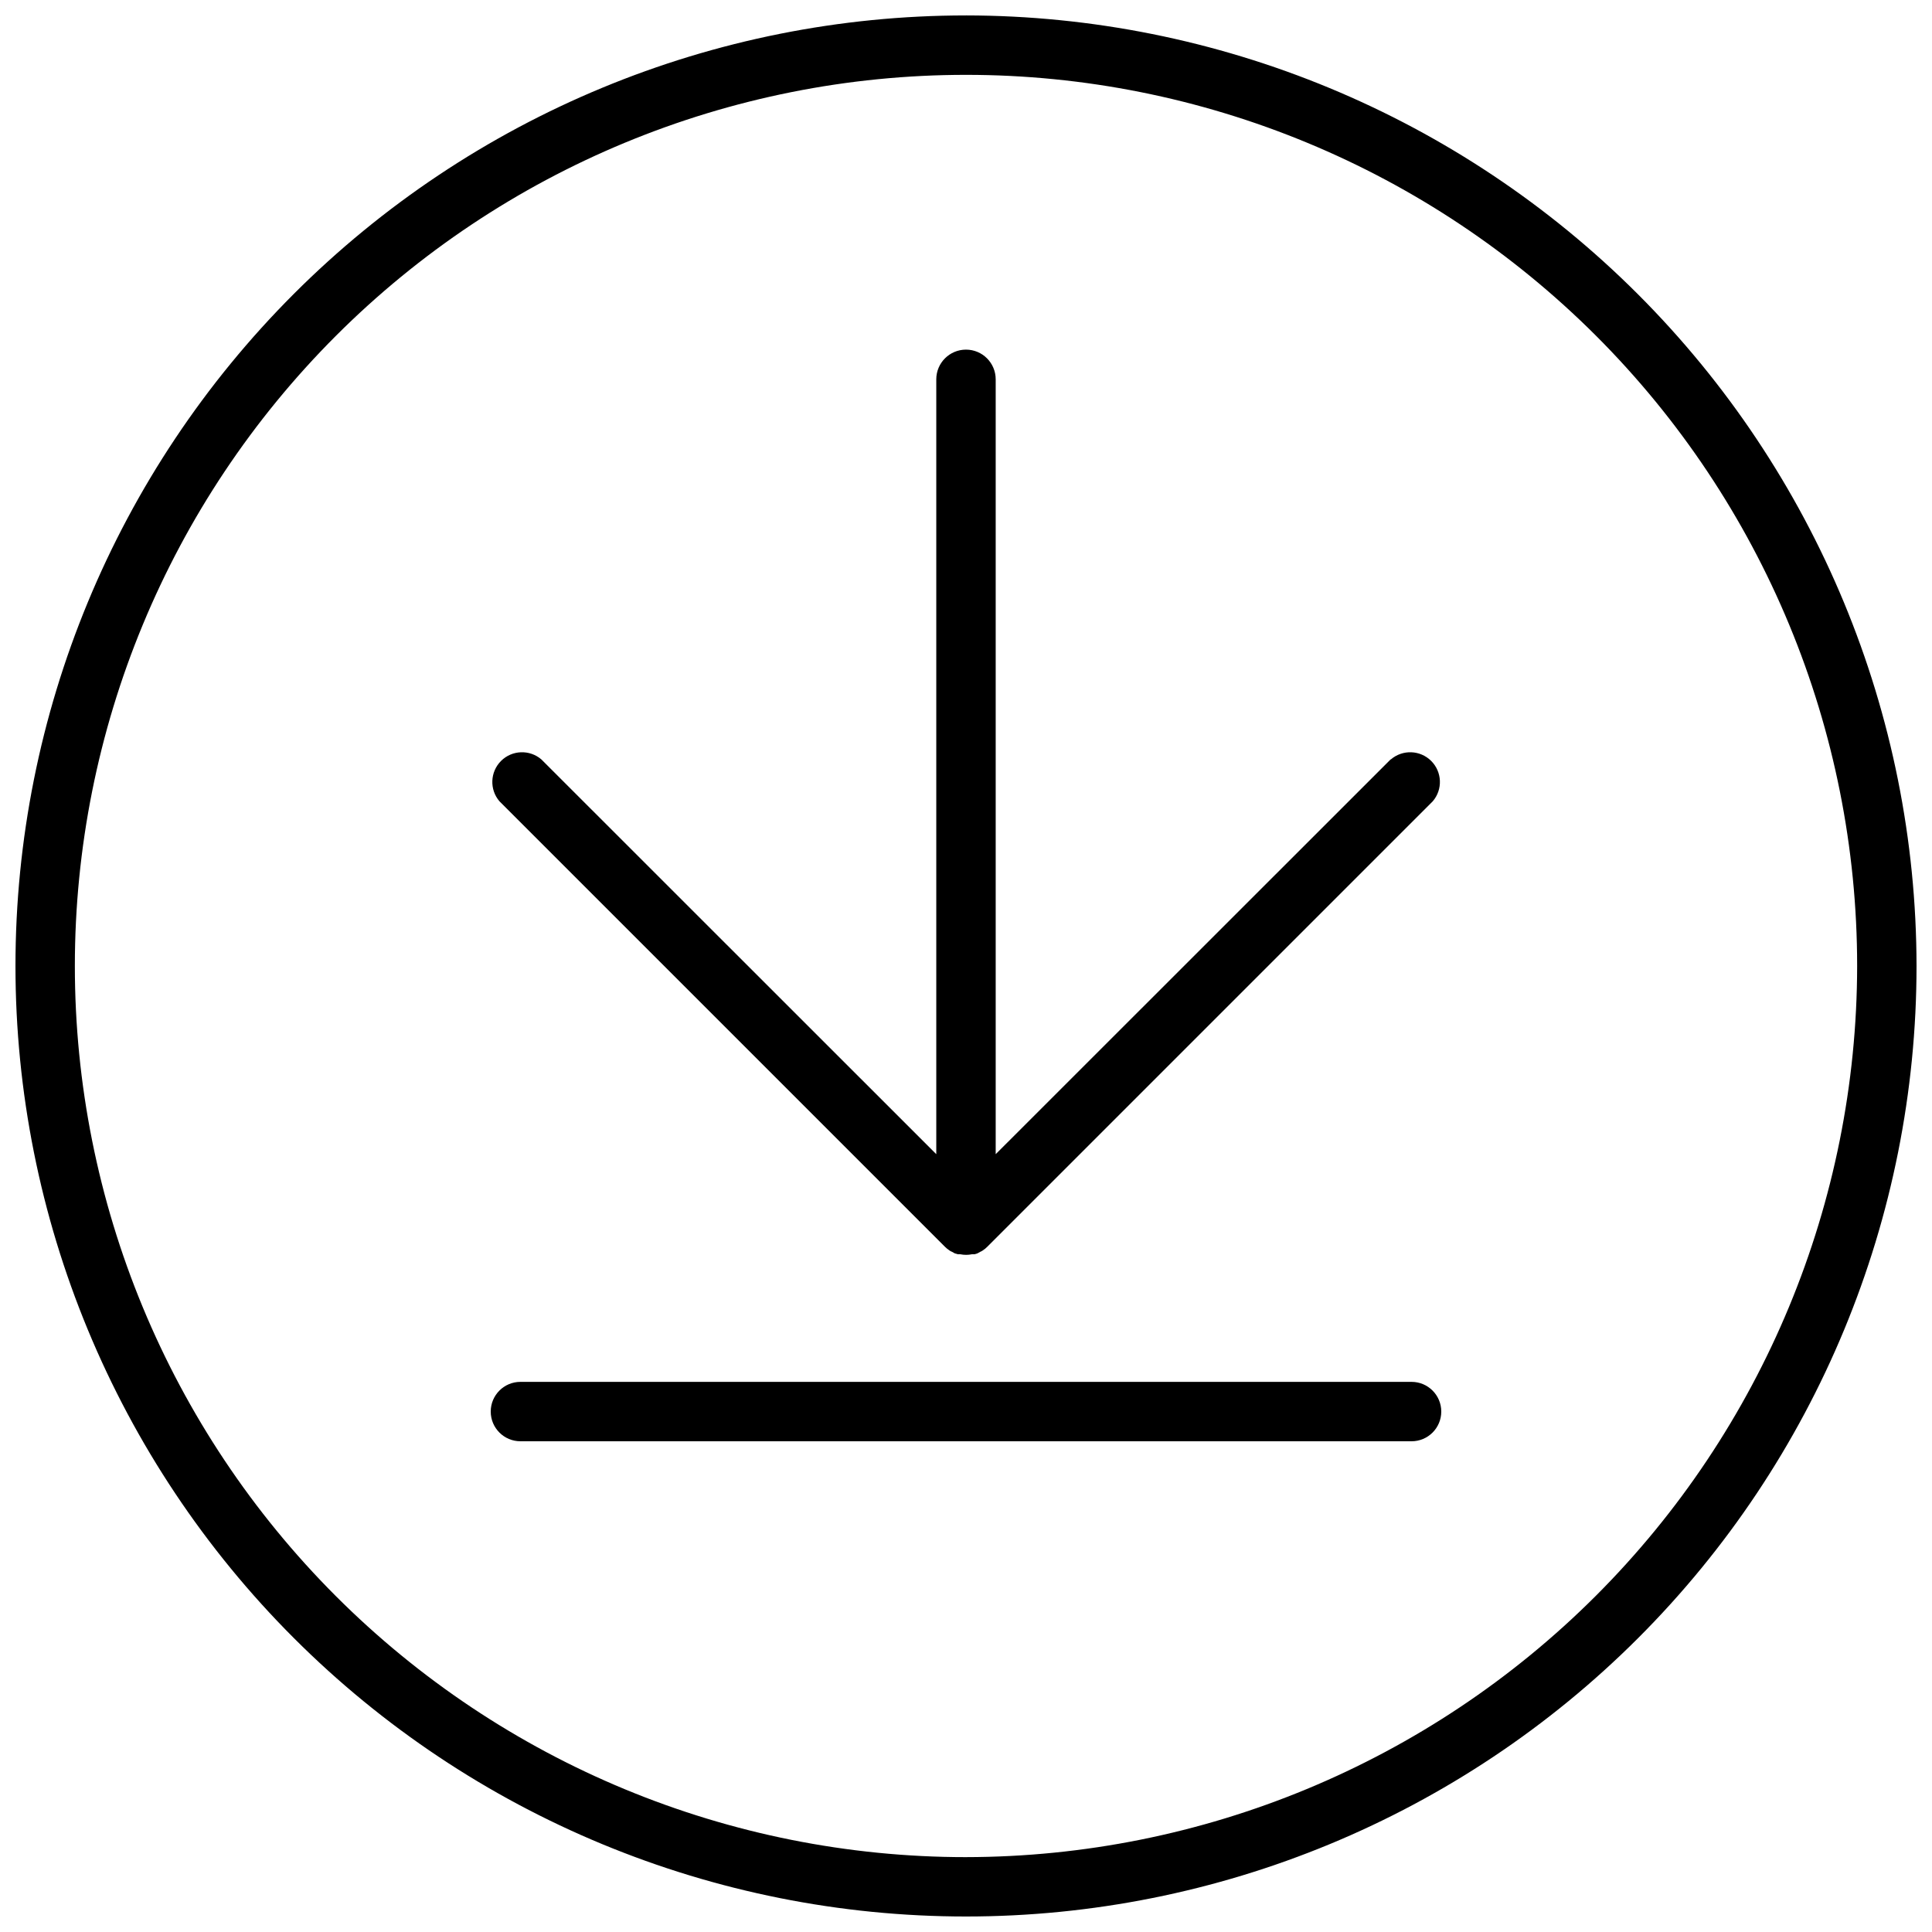
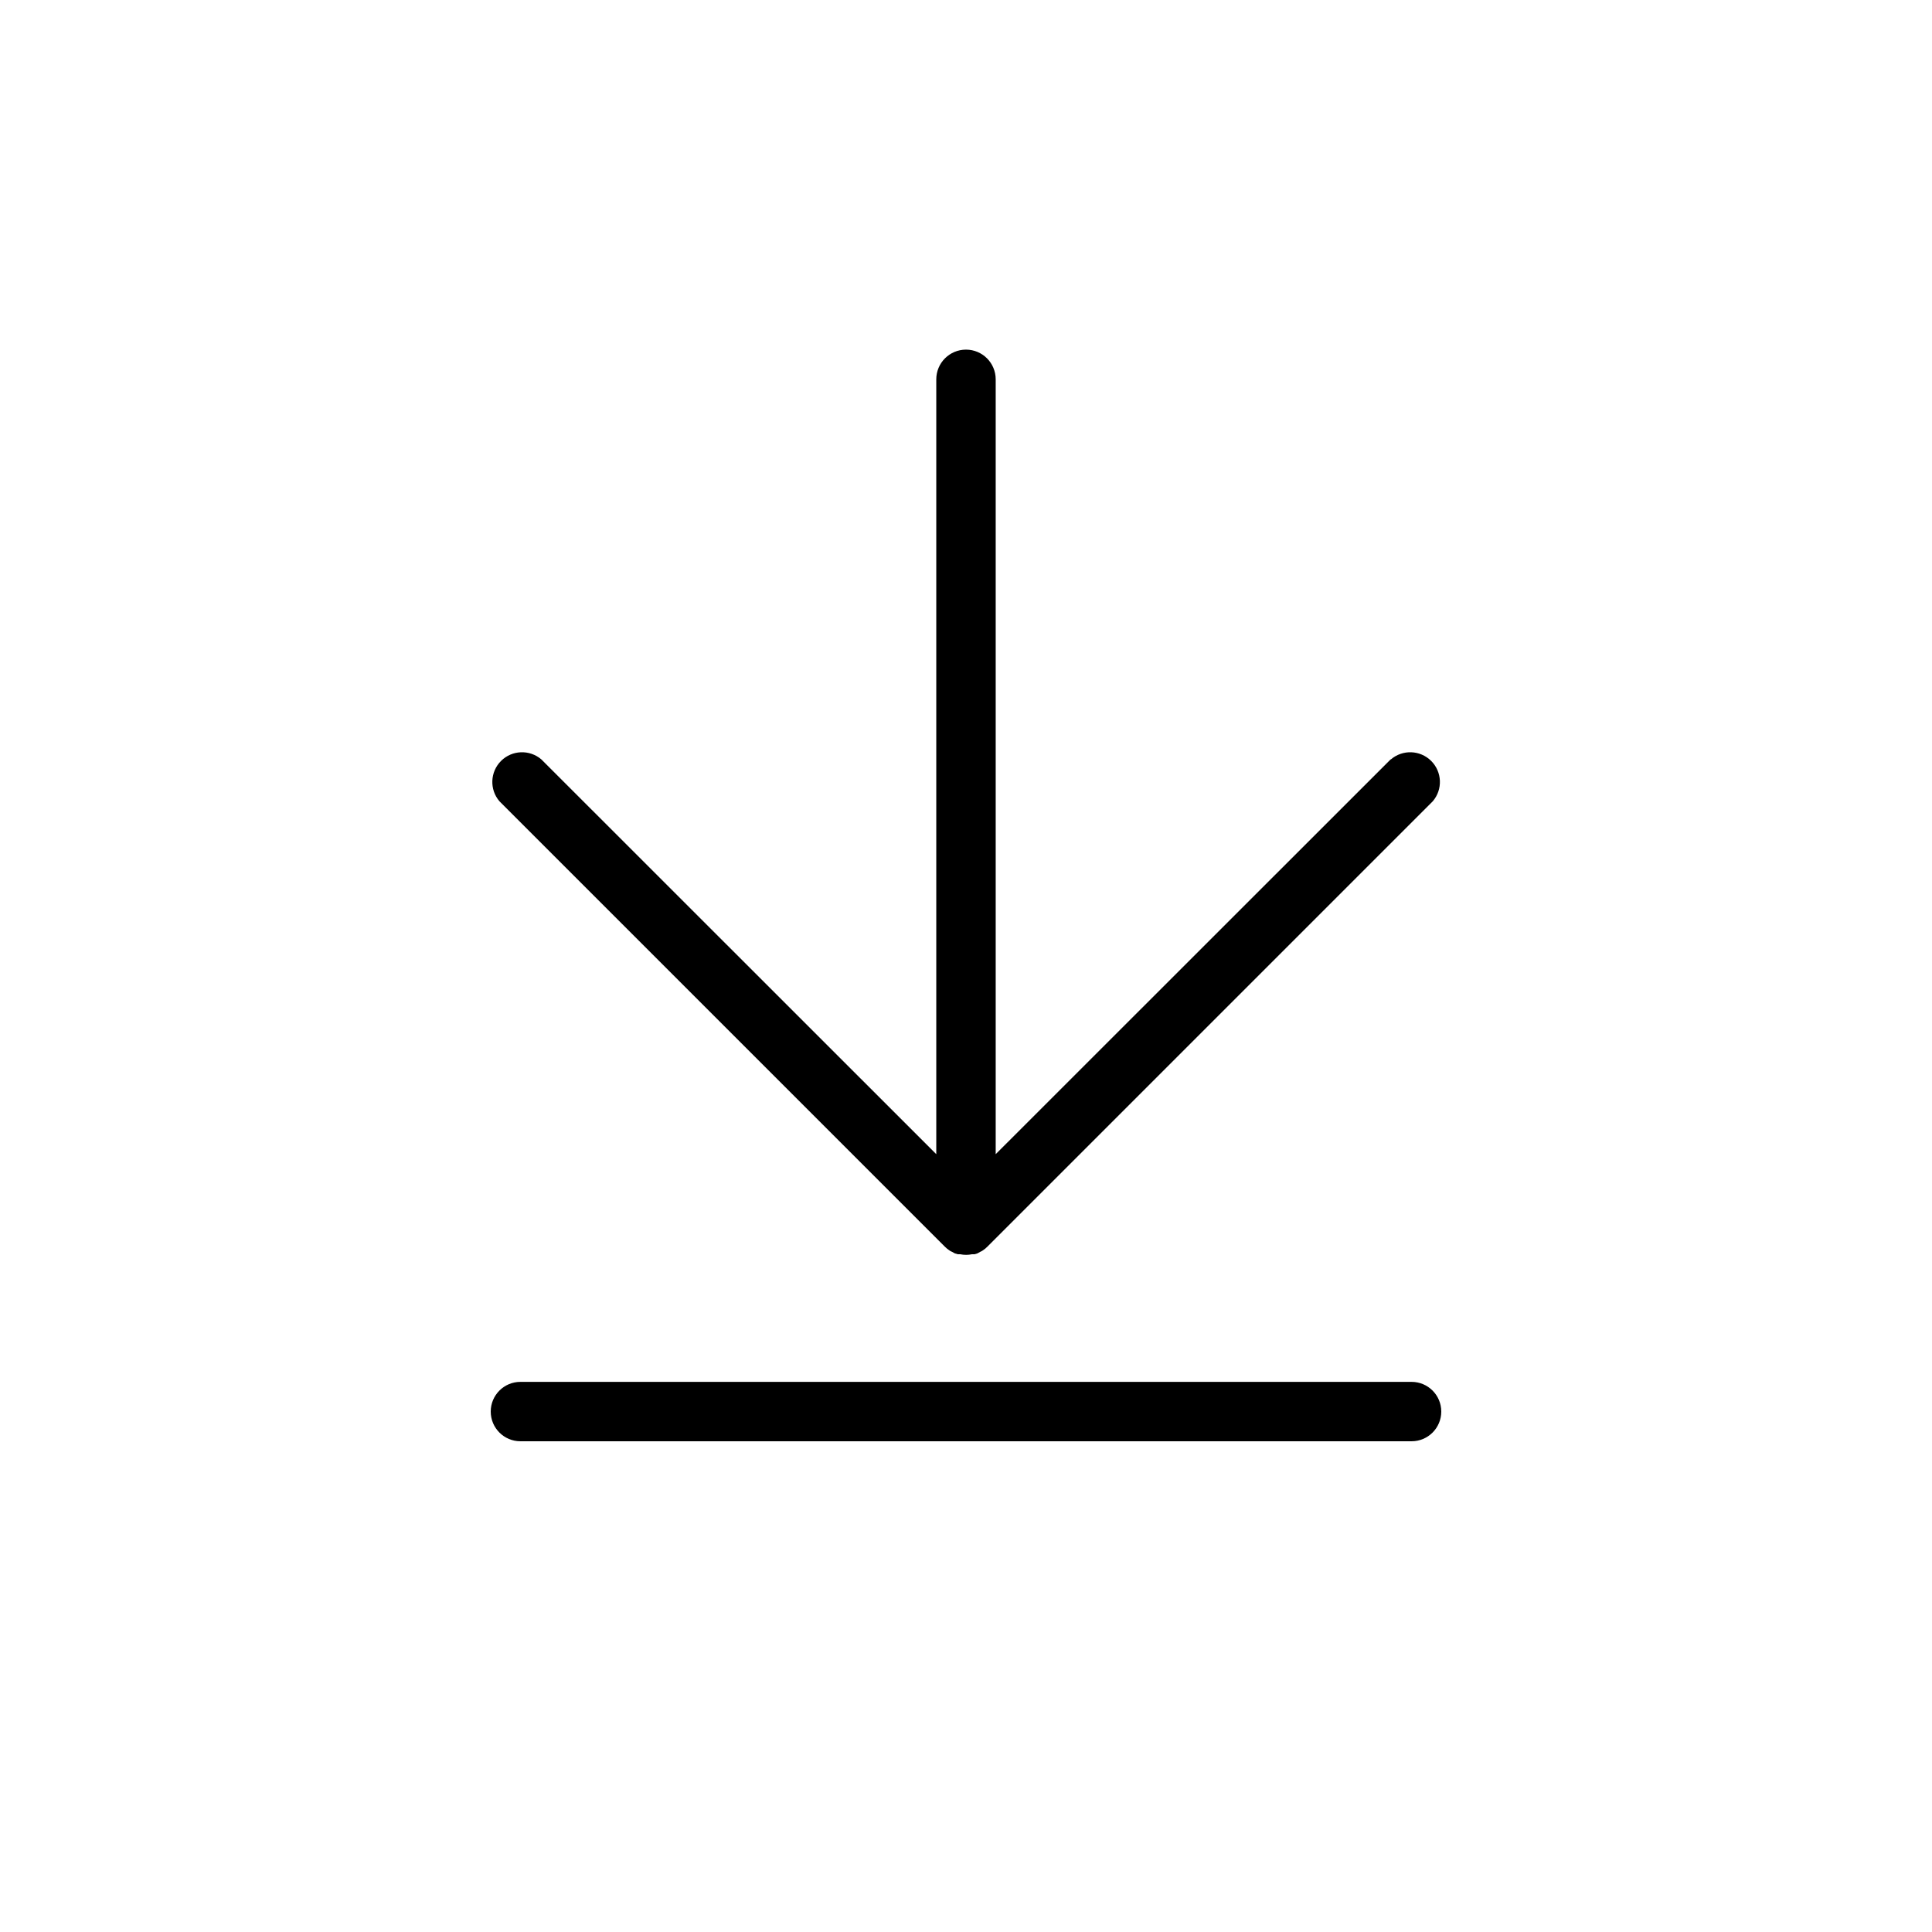
<svg xmlns="http://www.w3.org/2000/svg" width="800px" height="800px" version="1.1" viewBox="144 144 512 512">
  <defs>
    <clipPath id="a">
-       <path d="m148.09 148.09h503.81v503.81h-503.81z" />
-     </clipPath>
+       </clipPath>
  </defs>
  <g clip-path="url(#a)">
-     <path d="m400 148.09c-66.812 0-130.88 26.539-178.12 73.781s-73.781 111.31-73.781 178.12c0 66.809 26.539 130.88 73.781 178.12 47.242 47.242 111.31 73.781 178.12 73.781 66.809 0 130.88-26.539 178.12-73.781 47.242-47.242 73.781-111.31 73.781-178.12-0.07-66.789-26.637-130.82-73.859-178.04-47.227-47.227-111.26-73.789-178.04-73.863zm0 488.07c-62.637 0-122.7-24.883-166.99-69.172-44.289-44.289-69.172-104.36-69.172-166.99 0-62.637 24.883-122.7 69.172-166.99 44.289-44.289 104.36-69.172 166.99-69.172 62.633 0 122.7 24.883 166.99 69.172 44.289 44.289 69.172 104.36 69.172 166.99-0.074 62.609-24.977 122.64-69.25 166.91-44.273 44.273-104.3 69.176-166.91 69.25z" />
-   </g>
+     </g>
  <path d="m512.53 345.25-104.66 104.62v-205.34c0-4.348-3.523-7.875-7.871-7.875s-7.875 3.527-7.875 7.875v205.34l-104.66-104.62c-3.125-2.676-7.781-2.496-10.688 0.41-2.906 2.91-3.086 7.566-0.414 10.688l118.08 118.08c0.367 0.371 0.777 0.703 1.219 0.984 0.18 0.133 0.379 0.238 0.59 0.312l0.789 0.434 0.789 0.234h0.668v0.004c1.012 0.207 2.055 0.207 3.07 0h0.668l0.789-0.234 0.789-0.434-0.004-0.004c0.211-0.074 0.41-0.18 0.59-0.312 0.441-0.281 0.852-0.613 1.223-0.984l118.08-118.08h-0.004c2.676-3.121 2.496-7.777-0.414-10.688-2.906-2.906-7.562-3.086-10.684-0.41z" />
  <path d="m518.08 510.21h-236.16c-4.348 0-7.871 3.523-7.871 7.871s3.523 7.871 7.871 7.871h236.16c4.348 0 7.871-3.523 7.871-7.871s-3.523-7.871-7.871-7.871z" />
</svg>